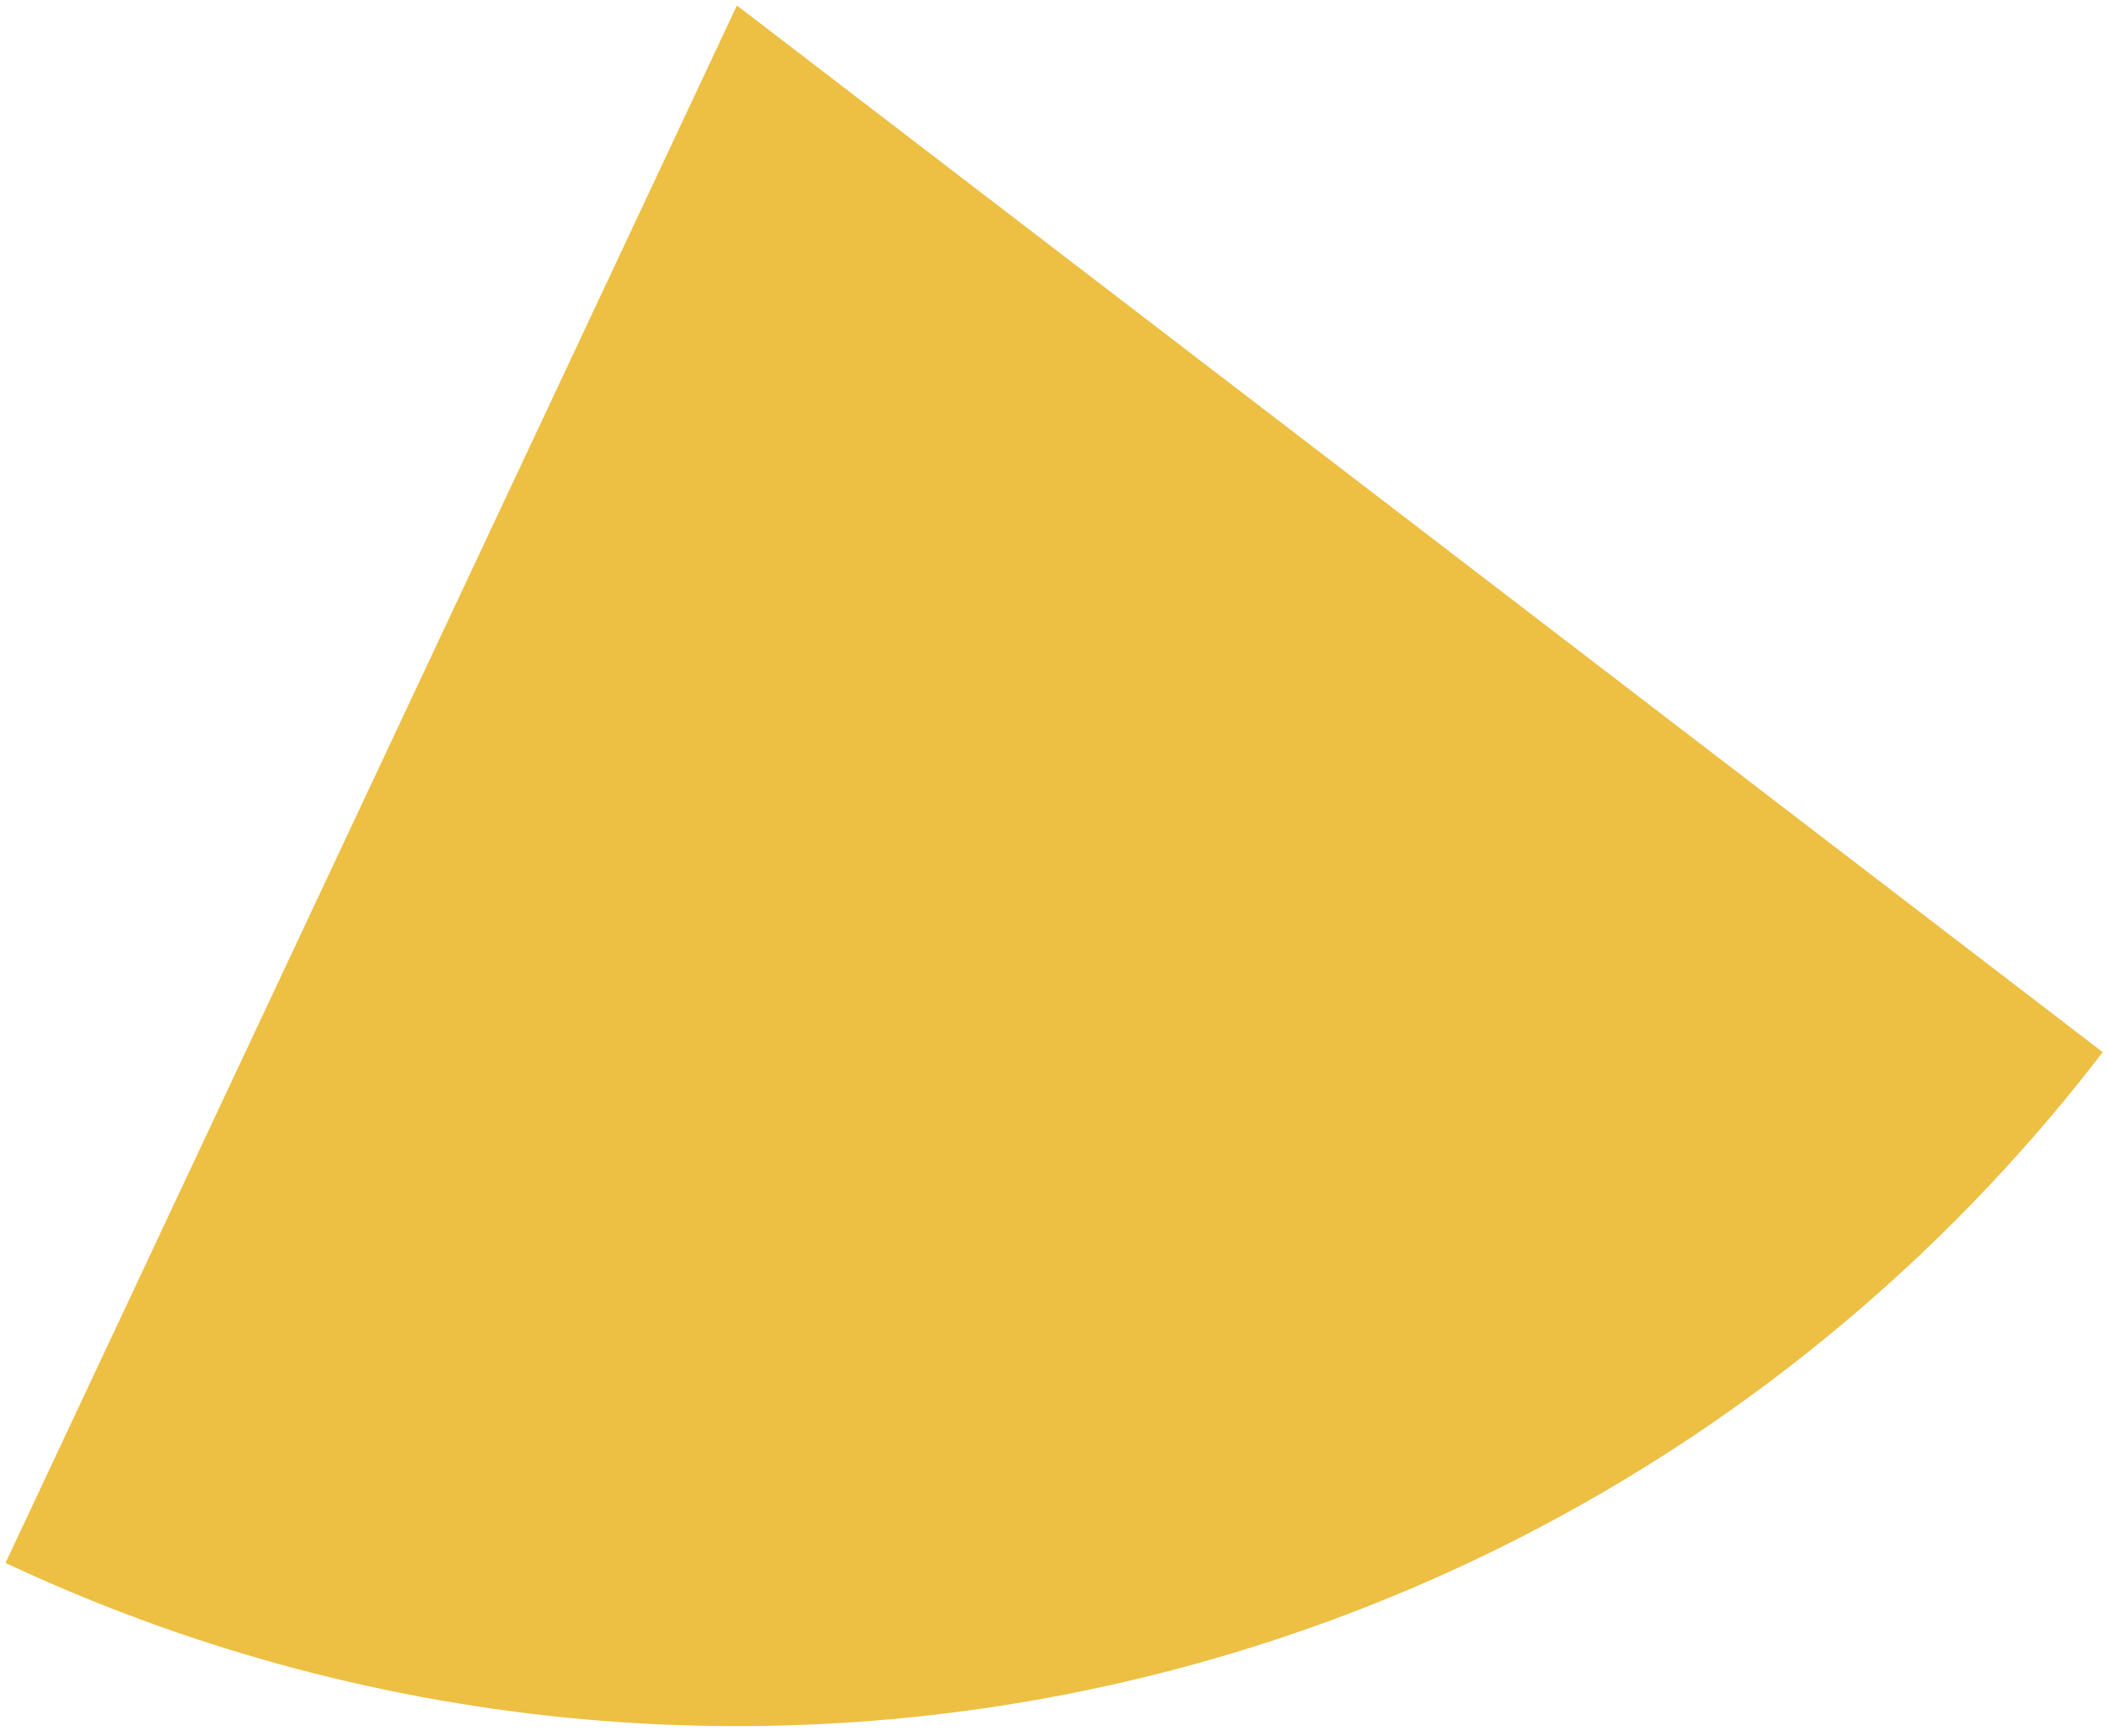
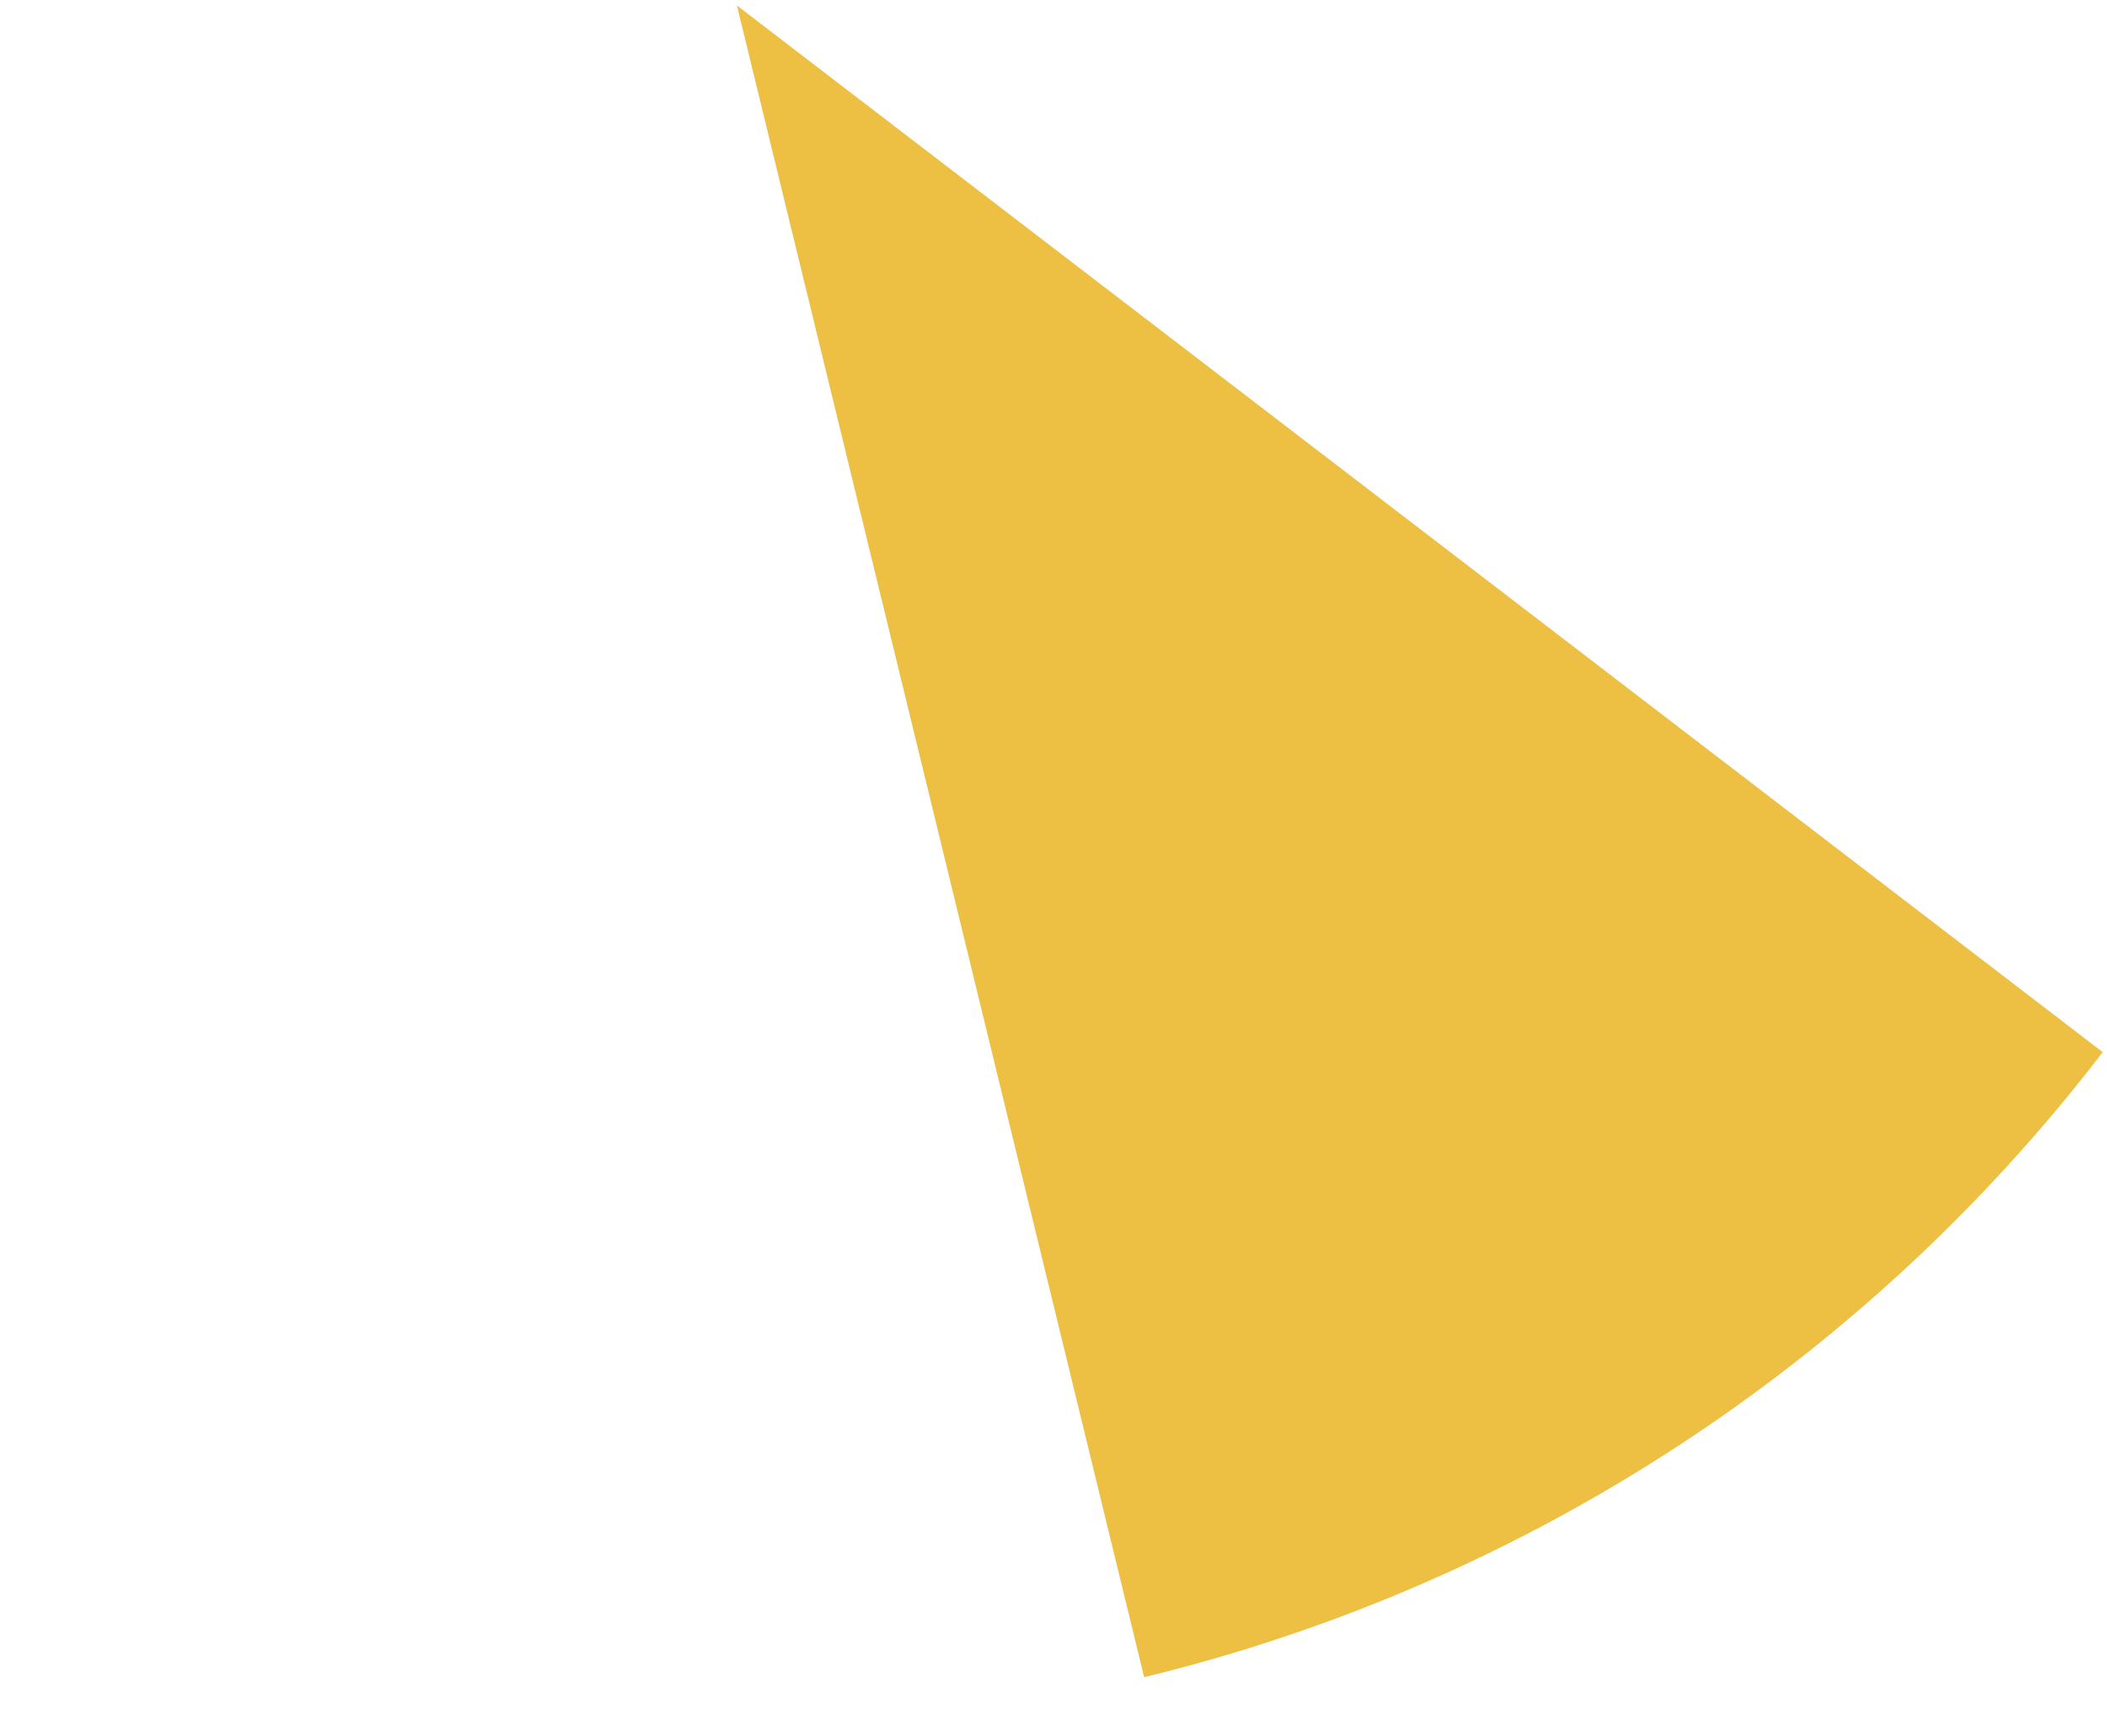
<svg xmlns="http://www.w3.org/2000/svg" width="193" height="159" viewBox="0 0 193 159" fill="none">
-   <path d="M192.607 96.385C170.729 124.931 139.747 145.136 104.804 153.647C69.86 162.159 33.057 158.465 0.503 143.178L67.5 0.5L192.607 96.385Z" fill="#EDBF43" />
+   <path d="M192.607 96.385C170.729 124.931 139.747 145.136 104.804 153.647L67.5 0.5L192.607 96.385Z" fill="#EDBF43" />
</svg>